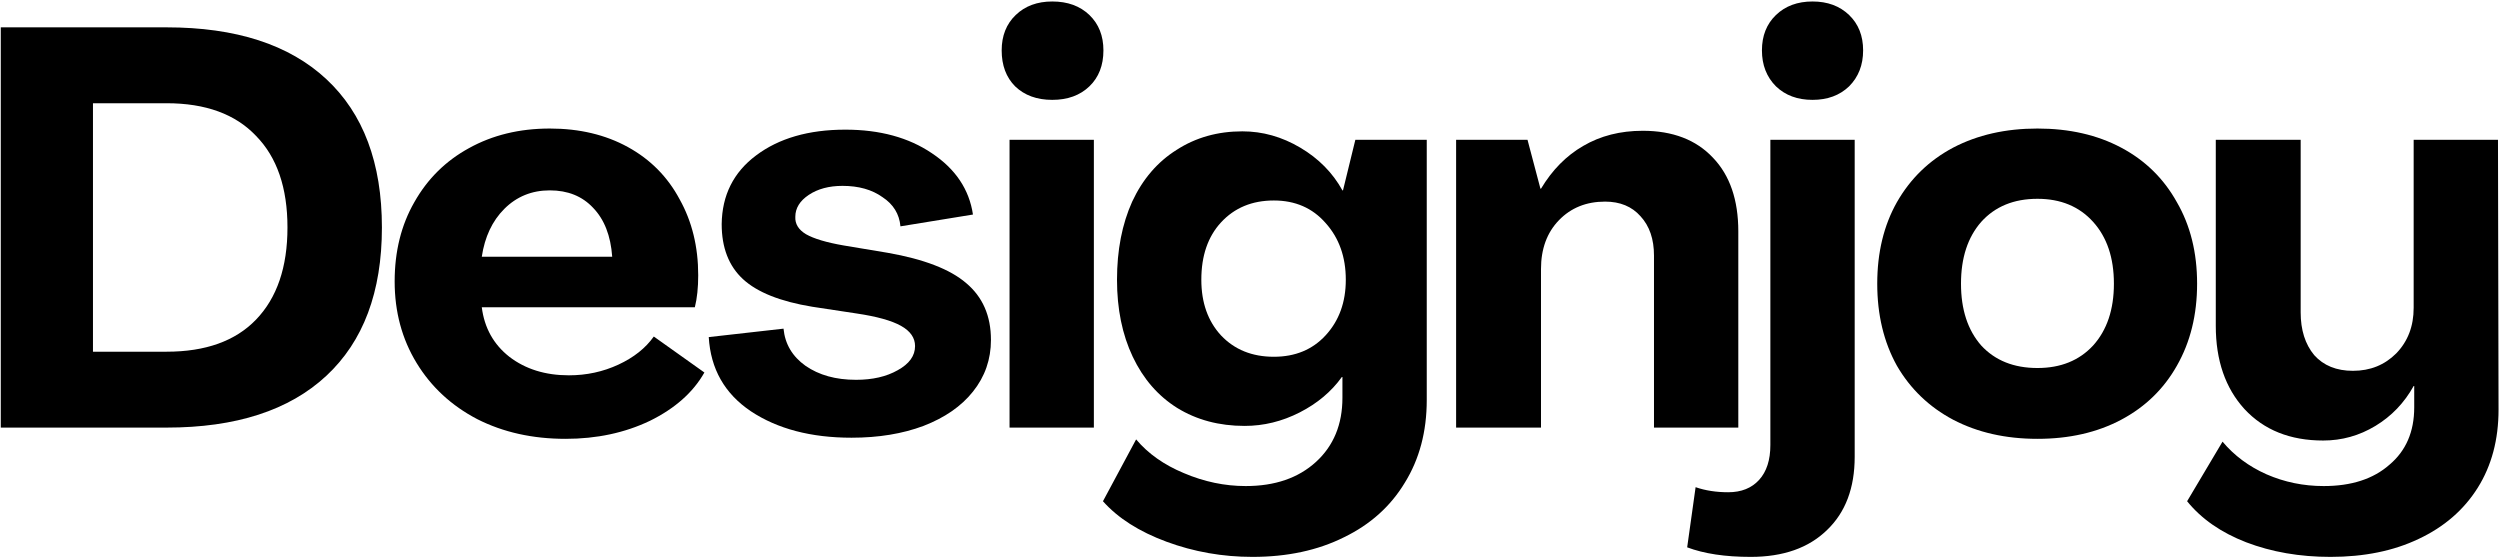
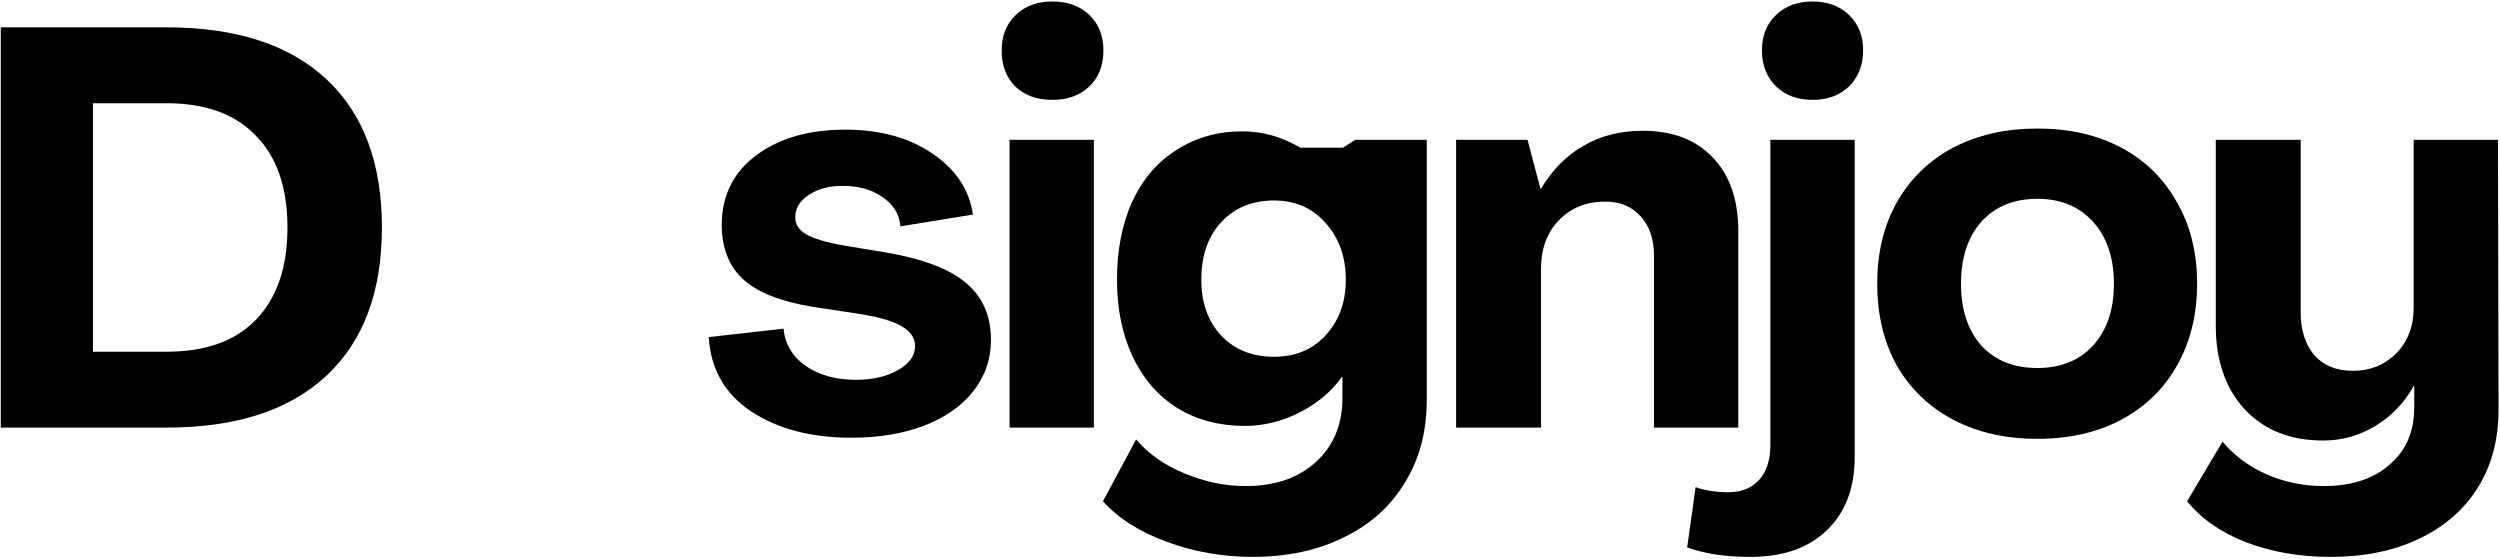
<svg xmlns="http://www.w3.org/2000/svg" width="877" height="196" viewBox="0 0 877 196" fill="none">
  <path d="M817.526 195.356C806.746 195.356 796.886 193.647 787.946 190.229C779.138 186.811 772.236 182.012 767.24 175.833L779.664 154.93C783.739 159.794 788.866 163.607 795.045 166.368C801.356 169.128 808.061 170.509 815.16 170.509C824.888 170.509 832.579 168.011 838.232 163.015C844.017 158.151 846.909 151.446 846.909 142.901V135.407H846.712C843.425 141.323 838.955 145.99 833.302 149.408C827.649 152.827 821.536 154.536 814.963 154.536C803.394 154.536 794.191 150.855 787.355 143.492C780.65 136.13 777.297 126.402 777.297 114.307V49.034H807.075V109.574C807.075 115.753 808.652 120.749 811.807 124.561C815.094 128.242 819.63 130.083 825.414 130.083C831.462 130.083 836.523 128.045 840.599 123.97C844.674 119.763 846.712 114.438 846.712 107.996V49.034H876.292L876.489 143.69C876.489 154.207 874.057 163.344 869.193 171.1C864.328 178.857 857.426 184.839 848.487 189.046C839.678 193.253 829.358 195.356 817.526 195.356Z" fill="black" />
  <path d="M714.739 153.944C703.564 153.944 693.704 151.709 685.159 147.239C676.745 142.77 670.171 136.459 665.439 128.308C660.837 120.026 658.537 110.429 658.537 99.517C658.537 88.605 660.837 79.074 665.439 70.923C670.171 62.641 676.745 56.264 685.159 51.795C693.704 47.325 703.564 45.09 714.739 45.09C725.913 45.09 735.708 47.325 744.121 51.795C752.535 56.264 759.043 62.641 763.644 70.923C768.377 79.074 770.743 88.605 770.743 99.517C770.743 110.429 768.377 120.026 763.644 128.308C759.043 136.459 752.535 142.77 744.121 147.239C735.708 151.709 725.913 153.944 714.739 153.944ZM714.739 129.097C722.89 129.097 729.397 126.468 734.261 121.209C739.126 115.819 741.558 108.588 741.558 99.517C741.558 90.446 739.126 83.215 734.261 77.825C729.397 72.435 722.89 69.74 714.739 69.74C706.456 69.74 699.883 72.435 695.019 77.825C690.286 83.215 687.919 90.446 687.919 99.517C687.919 108.588 690.286 115.819 695.019 121.209C699.883 126.468 706.456 129.097 714.739 129.097Z" fill="black" />
  <path d="M635.835 35.032C630.577 35.032 626.304 33.455 623.017 30.3C619.731 27.013 618.087 22.806 618.087 17.679C618.087 12.552 619.731 8.41 623.017 5.255C626.304 2.1 630.577 0.522 635.835 0.522C641.094 0.522 645.367 2.1 648.653 5.255C651.94 8.41 653.583 12.552 653.583 17.679C653.583 22.806 651.94 27.013 648.653 30.3C645.367 33.455 641.094 35.032 635.835 35.032ZM614.143 195.356C605.204 195.356 597.776 194.239 591.86 192.004L594.818 170.903C598.236 172.086 602.048 172.678 606.255 172.678C610.857 172.678 614.472 171.232 617.101 168.34C619.731 165.447 621.045 161.372 621.045 156.113V49.034H650.625V160.254C650.625 171.166 647.405 179.712 640.963 185.89C634.521 192.201 625.581 195.356 614.143 195.356Z" fill="black" />
  <path d="M576.275 45.878C586.792 45.878 595.009 49.034 600.925 55.344C606.841 61.523 609.799 70.134 609.799 81.177V150H580.219V89.657C580.219 83.872 578.641 79.271 575.486 75.853C572.463 72.435 568.321 70.726 563.063 70.726C556.489 70.726 551.099 72.895 546.892 77.233C542.685 81.572 540.582 87.29 540.582 94.39V150H510.805V49.034H535.849L540.385 66.19H540.582C544.526 59.617 549.456 54.621 555.372 51.203C561.419 47.653 568.387 45.878 576.275 45.878Z" fill="black" />
-   <path d="M439.372 195.356C428.854 195.356 418.797 193.581 409.2 190.032C399.603 186.482 392.175 181.749 386.917 175.833L398.551 154.141C402.758 159.137 408.346 163.081 415.313 165.973C422.413 168.997 429.643 170.509 437.005 170.509C447.26 170.509 455.476 167.682 461.655 162.029C467.834 156.376 470.924 148.883 470.924 139.548V132.252H470.727C467.045 137.379 462.115 141.52 455.937 144.676C449.758 147.831 443.316 149.408 436.611 149.408C427.671 149.408 419.783 147.305 412.947 143.098C406.242 138.891 401.049 132.909 397.368 125.153C393.687 117.396 391.847 108.391 391.847 98.136C391.847 87.751 393.621 78.614 397.171 70.726C400.852 62.838 406.045 56.79 412.75 52.583C419.455 48.245 427.145 46.076 435.822 46.076C442.921 46.076 449.692 47.982 456.134 51.794C462.576 55.607 467.506 60.603 470.924 66.782H471.121L475.459 49.034H500.504V140.337C500.504 151.38 497.94 161.043 492.813 169.326C487.817 177.608 480.718 183.984 471.515 188.454C462.313 193.055 451.598 195.356 439.372 195.356ZM446.865 125.153C454.359 125.153 460.406 122.655 465.008 117.659C469.741 112.532 472.107 106.024 472.107 98.136C472.107 90.117 469.741 83.478 465.008 78.219C460.406 72.961 454.359 70.331 446.865 70.331C439.24 70.331 433.061 72.895 428.329 78.022C423.727 83.018 421.427 89.723 421.427 98.136C421.427 106.156 423.727 112.664 428.329 117.659C433.061 122.655 439.24 125.153 446.865 125.153Z" fill="black" />
+   <path d="M439.372 195.356C428.854 195.356 418.797 193.581 409.2 190.032C399.603 186.482 392.175 181.749 386.917 175.833L398.551 154.141C402.758 159.137 408.346 163.081 415.313 165.973C422.413 168.997 429.643 170.509 437.005 170.509C447.26 170.509 455.476 167.682 461.655 162.029C467.834 156.376 470.924 148.883 470.924 139.548V132.252H470.727C467.045 137.379 462.115 141.52 455.937 144.676C449.758 147.831 443.316 149.408 436.611 149.408C427.671 149.408 419.783 147.305 412.947 143.098C406.242 138.891 401.049 132.909 397.368 125.153C393.687 117.396 391.847 108.391 391.847 98.136C391.847 87.751 393.621 78.614 397.171 70.726C400.852 62.838 406.045 56.79 412.75 52.583C419.455 48.245 427.145 46.076 435.822 46.076C442.921 46.076 449.692 47.982 456.134 51.794H471.121L475.459 49.034H500.504V140.337C500.504 151.38 497.94 161.043 492.813 169.326C487.817 177.608 480.718 183.984 471.515 188.454C462.313 193.055 451.598 195.356 439.372 195.356ZM446.865 125.153C454.359 125.153 460.406 122.655 465.008 117.659C469.741 112.532 472.107 106.024 472.107 98.136C472.107 90.117 469.741 83.478 465.008 78.219C460.406 72.961 454.359 70.331 446.865 70.331C439.24 70.331 433.061 72.895 428.329 78.022C423.727 83.018 421.427 89.723 421.427 98.136C421.427 106.156 423.727 112.664 428.329 117.659C433.061 122.655 439.24 125.153 446.865 125.153Z" fill="black" />
  <path d="M369.136 35.032C363.746 35.032 359.408 33.455 356.121 30.3C352.966 27.145 351.388 22.938 351.388 17.679C351.388 12.552 353.032 8.41 356.318 5.255C359.605 2.1 363.878 0.522 369.136 0.522C374.526 0.522 378.865 2.1 382.151 5.255C385.438 8.41 387.081 12.552 387.081 17.679C387.081 22.938 385.438 27.145 382.151 30.3C378.865 33.455 374.526 35.032 369.136 35.032ZM354.149 49.034H383.729V150H354.149V49.034Z" fill="black" />
  <path d="M298.719 153.549C284.521 153.549 272.755 150.46 263.42 144.281C254.218 138.102 249.288 129.425 248.63 118.251L274.858 115.293C275.384 120.683 277.947 125.021 282.549 128.308C287.282 131.595 293.198 133.238 300.297 133.238C306.081 133.238 310.946 132.12 314.89 129.885C318.965 127.651 321.003 124.824 321.003 121.406C321.003 118.514 319.359 116.147 316.073 114.307C312.786 112.466 307.593 111.02 300.494 109.968L284.915 107.602C273.741 105.761 265.655 102.54 260.66 97.939C255.664 93.338 253.166 86.896 253.166 78.614C253.297 68.491 257.307 60.471 265.195 54.555C273.215 48.508 283.666 45.484 296.55 45.484C308.645 45.484 318.768 48.245 326.919 53.766C335.201 59.288 340 66.453 341.314 75.261L315.876 79.402C315.481 75.064 313.378 71.646 309.565 69.148C305.884 66.519 301.217 65.204 295.564 65.204C290.831 65.204 286.887 66.256 283.732 68.359C280.577 70.463 278.999 73.026 278.999 76.05C278.868 78.548 280.117 80.585 282.746 82.163C285.507 83.741 289.911 85.055 295.958 86.107L311.34 88.671C324.092 90.906 333.295 94.455 338.948 99.32C344.733 104.184 347.625 110.823 347.625 119.237C347.625 126.073 345.521 132.12 341.314 137.379C337.239 142.506 331.454 146.516 323.961 149.408C316.599 152.169 308.185 153.549 298.719 153.549Z" fill="black" />
-   <path d="M198.394 153.944C186.825 153.944 176.504 151.644 167.433 147.042C158.362 142.309 151.263 135.736 146.136 127.322C141.008 118.908 138.445 109.377 138.445 98.728C138.445 88.211 140.745 78.942 145.347 70.923C149.948 62.772 156.324 56.462 164.475 51.992C172.758 47.391 182.223 45.09 192.872 45.09C203.258 45.09 212.395 47.259 220.283 51.597C228.171 55.936 234.218 62.049 238.425 69.937C242.764 77.694 244.933 86.568 244.933 96.559C244.933 100.897 244.538 104.644 243.75 107.799H169.011C169.931 115.03 173.152 120.815 178.674 125.153C184.327 129.491 191.294 131.661 199.577 131.661C205.756 131.661 211.54 130.412 216.93 127.914C222.321 125.416 226.462 122.129 229.354 118.054L247.102 130.675C243.158 137.642 236.782 143.295 227.974 147.634C219.165 151.841 209.305 153.944 198.394 153.944ZM214.761 90.051C214.235 82.689 212 76.971 208.056 72.895C204.244 68.82 199.182 66.782 192.872 66.782C186.562 66.782 181.237 68.951 176.899 73.289C172.692 77.496 170.063 83.084 169.011 90.051H214.761Z" fill="black" />
  <path d="M0.272 9.594H58.446C82.767 9.594 101.436 15.641 114.451 27.736C127.466 39.831 133.974 57.185 133.974 79.797C133.974 102.409 127.466 119.763 114.451 131.858C101.436 143.953 82.767 150 58.446 150H0.272V9.594ZM58.446 123.378C72.119 123.378 82.57 119.631 89.801 112.138C97.163 104.513 100.844 93.732 100.844 79.797C100.844 65.862 97.163 55.147 89.801 47.653C82.57 40.028 72.119 36.216 58.446 36.216H32.613V123.378H58.446Z" fill="black" />
</svg>